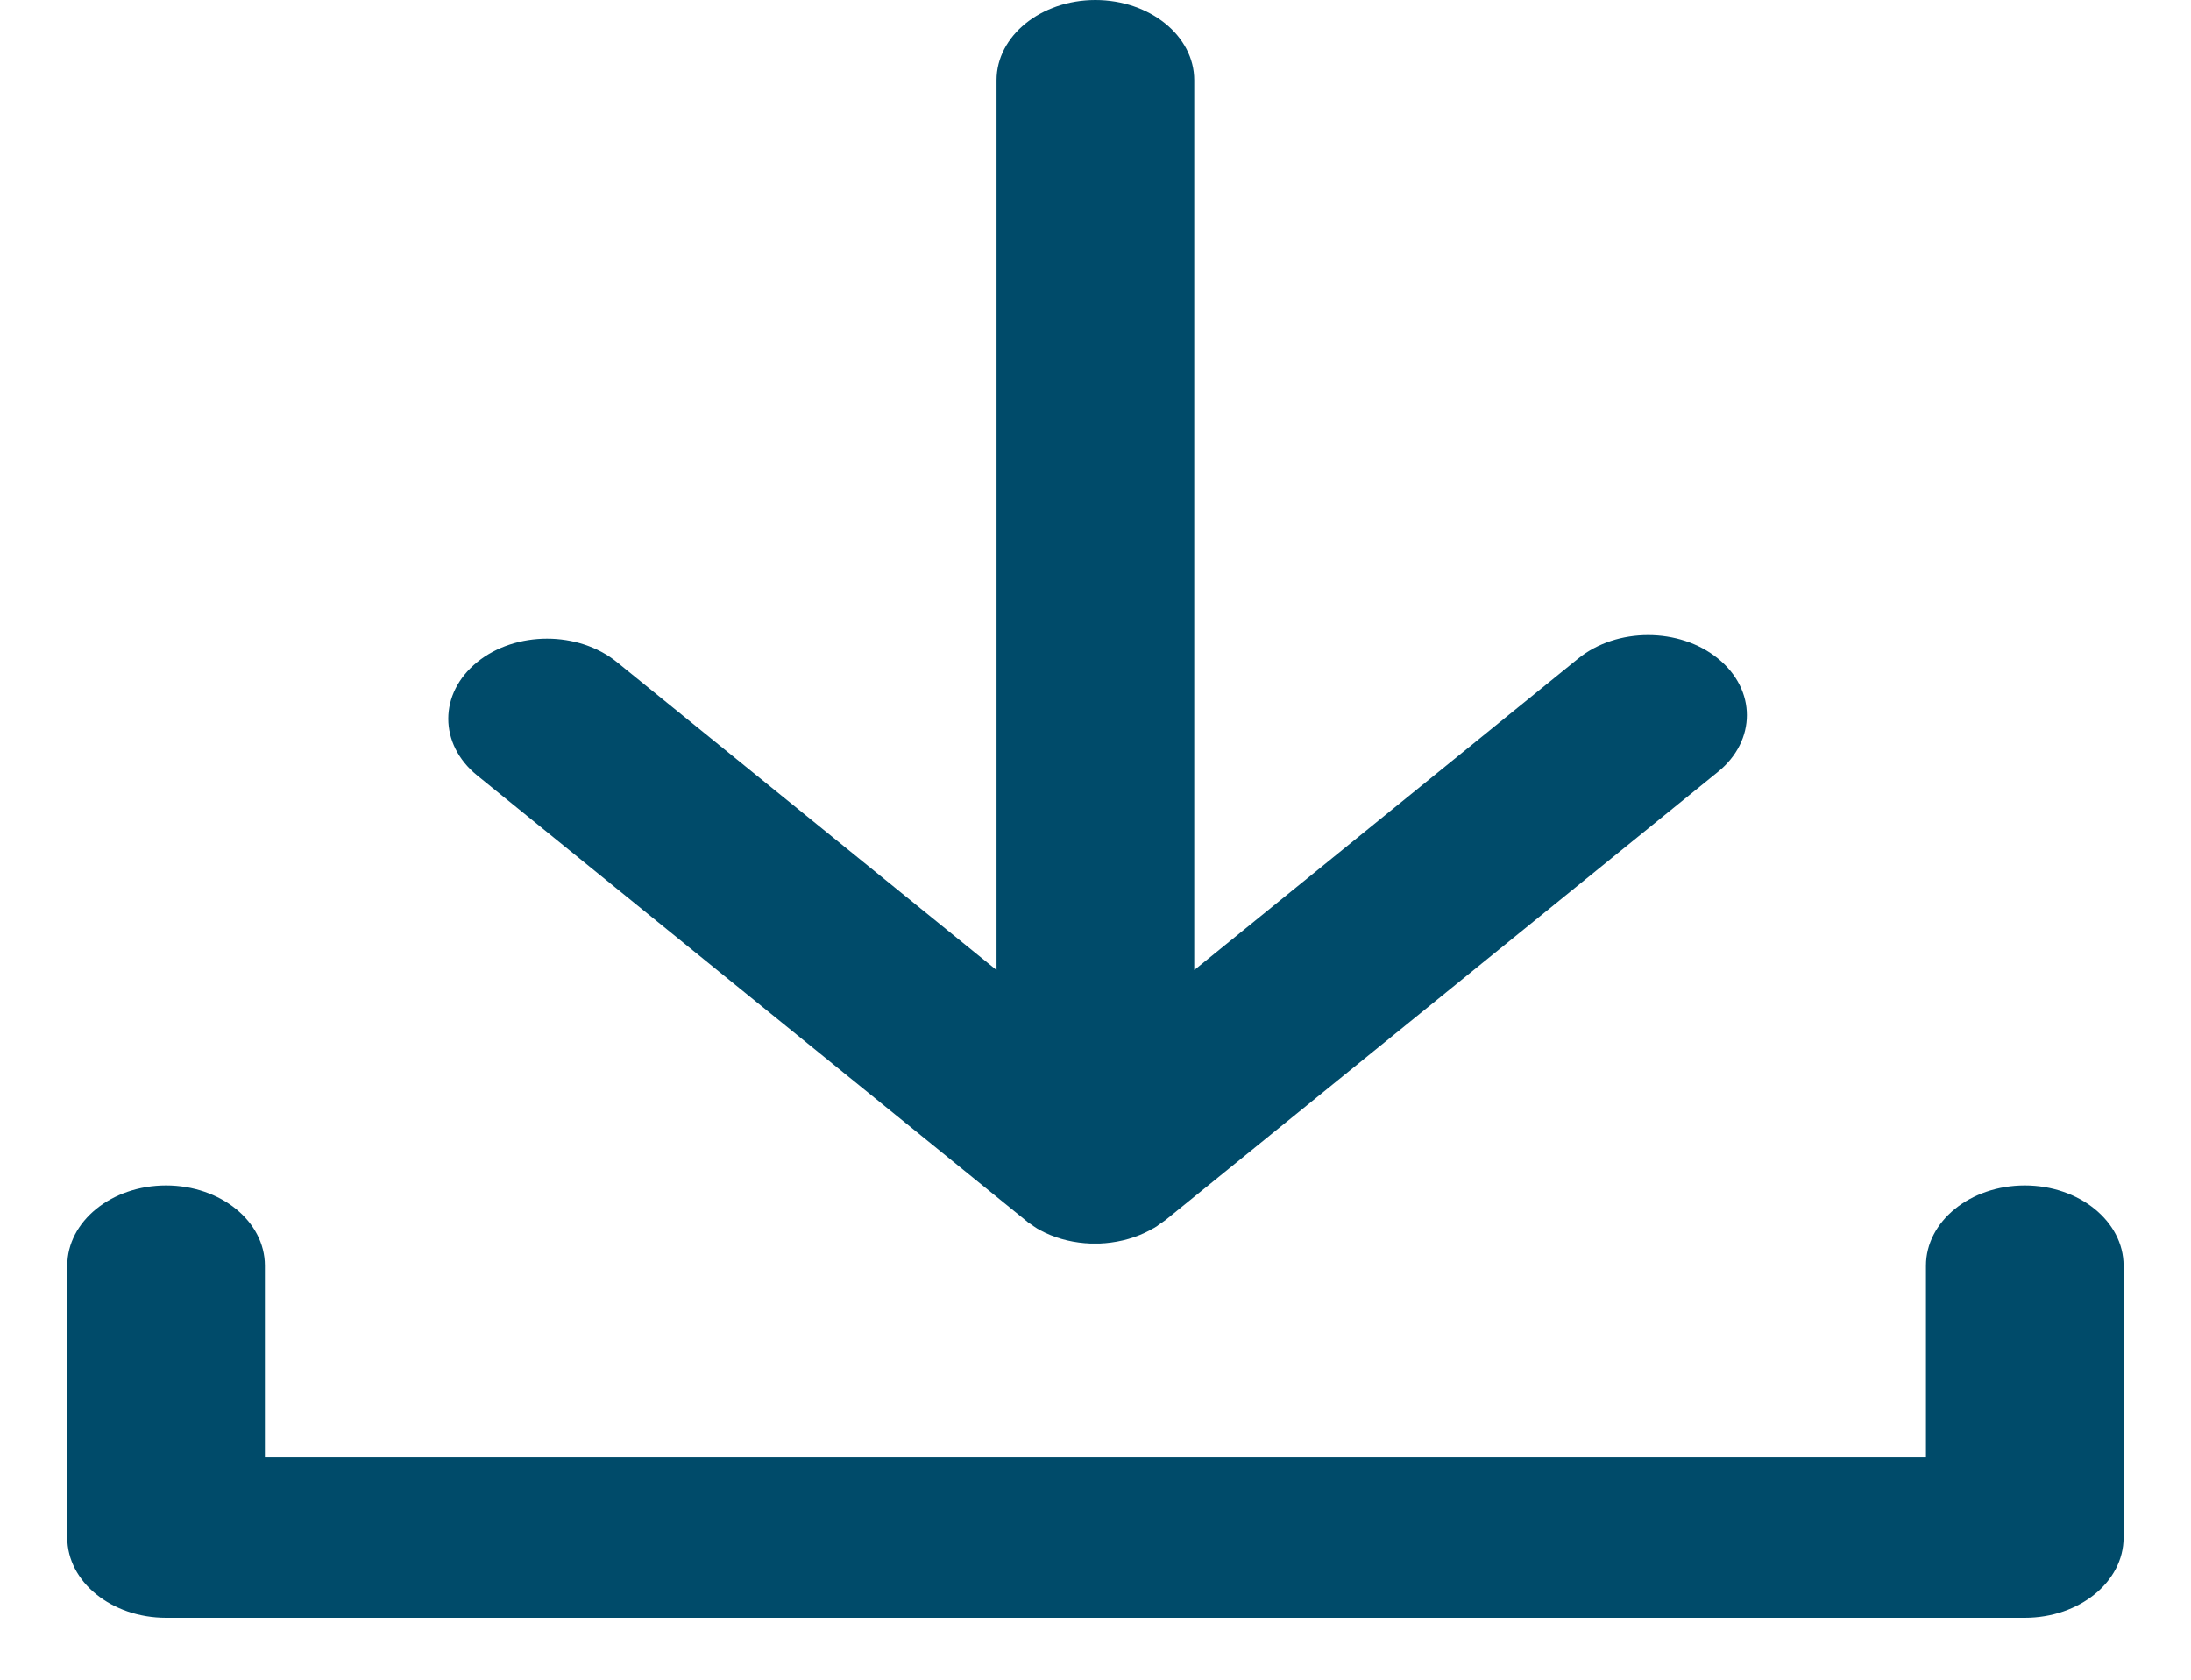
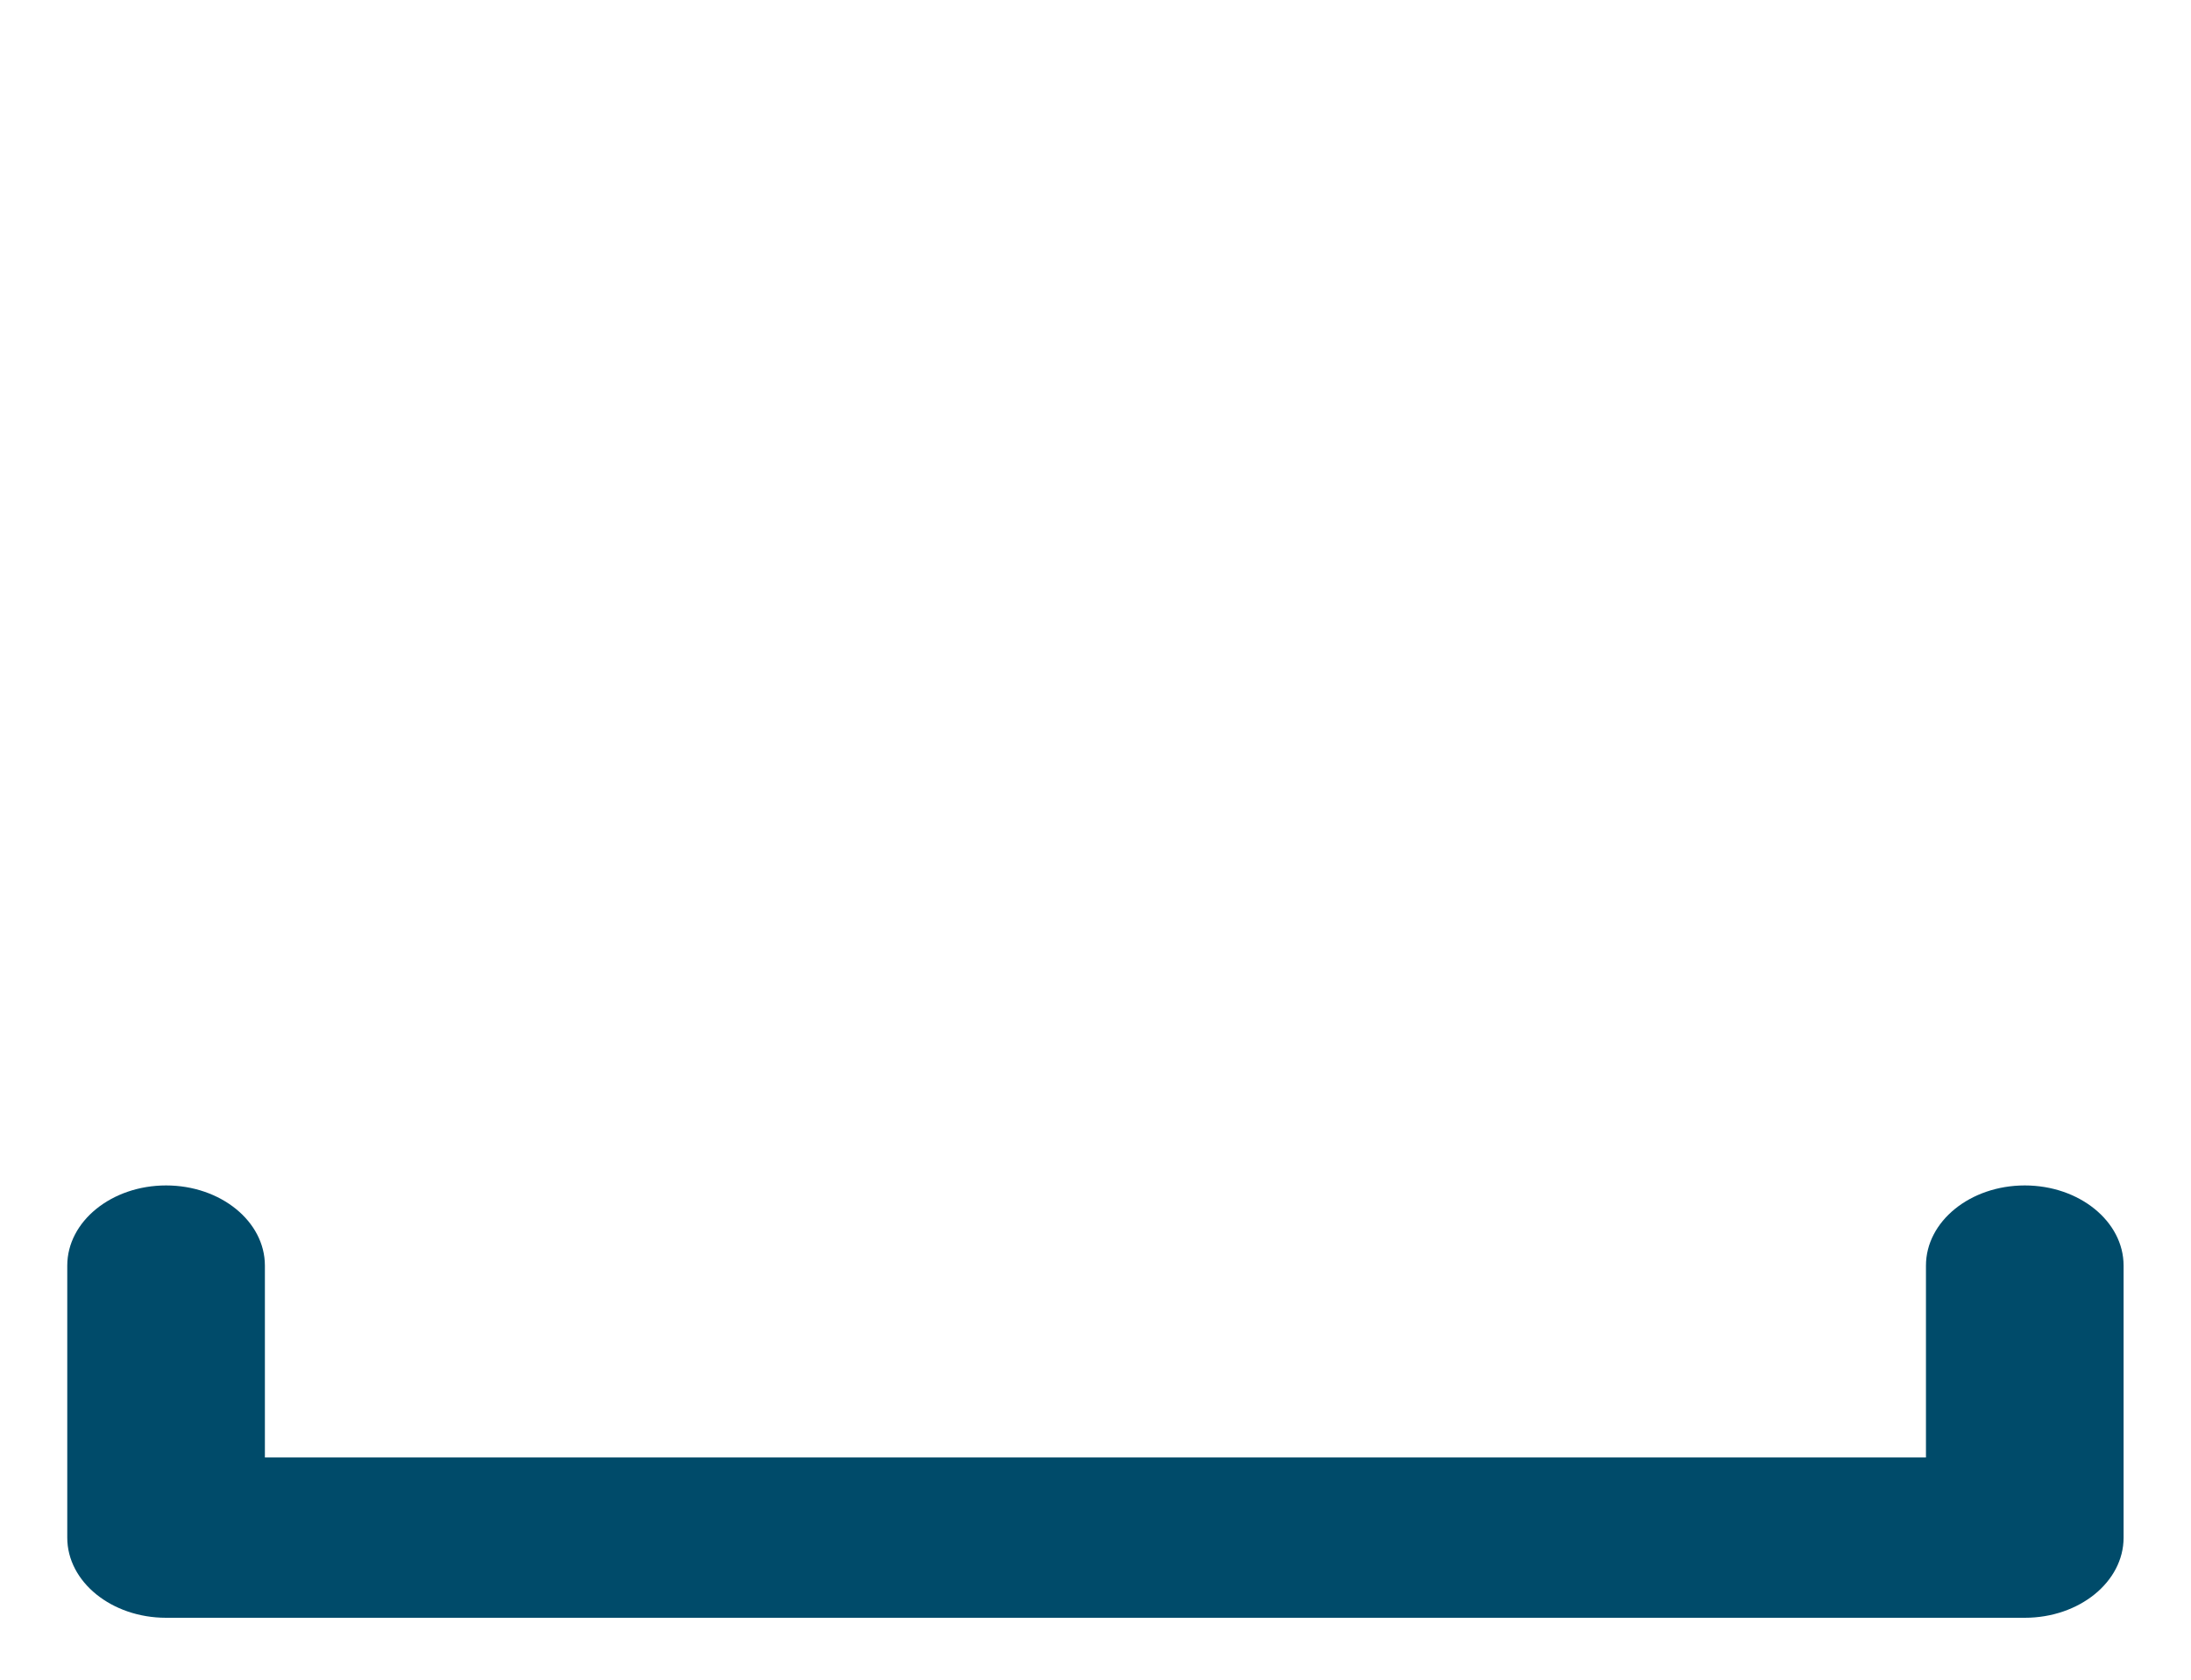
<svg xmlns="http://www.w3.org/2000/svg" width="30" height="23" viewBox="0 0 30 23" fill="none">
  <path d="M27.724 16.232C26.977 16.232 26.371 16.724 26.371 17.33V19.957H3.627V17.33C3.627 16.724 3.021 16.232 2.274 16.232C1.528 16.232 0.921 16.724 0.921 17.33V21.055C0.921 21.66 1.528 22.152 2.274 22.152H27.724C28.471 22.152 29.077 21.66 29.077 21.055V17.33C29.077 16.724 28.471 16.232 27.724 16.232Z" fill="#004B6A" />
-   <path d="M14.042 16.709C14.042 16.712 14.042 16.712 14.042 16.709C14.06 16.724 14.074 16.735 14.088 16.747C14.093 16.75 14.098 16.754 14.102 16.754C14.116 16.762 14.126 16.773 14.14 16.781C14.144 16.784 14.149 16.784 14.149 16.788C14.163 16.796 14.177 16.807 14.191 16.815L14.196 16.819C14.21 16.826 14.228 16.837 14.242 16.845C14.424 16.943 14.63 17.004 14.858 17.023C14.863 17.023 14.863 17.023 14.868 17.023C14.886 17.023 14.905 17.027 14.924 17.027C14.947 17.027 14.97 17.027 14.994 17.027C15.017 17.027 15.04 17.027 15.064 17.027C15.082 17.027 15.101 17.023 15.12 17.023C15.124 17.023 15.124 17.023 15.129 17.023C15.353 17.004 15.563 16.943 15.745 16.845C15.759 16.837 15.777 16.826 15.791 16.819C15.796 16.819 15.796 16.815 15.801 16.815C15.815 16.807 15.829 16.796 15.843 16.788C15.848 16.784 15.852 16.784 15.852 16.781C15.866 16.773 15.876 16.762 15.889 16.754C15.894 16.75 15.899 16.747 15.903 16.747C15.918 16.735 15.931 16.724 15.95 16.712C15.95 16.712 15.95 16.712 15.955 16.709L23.523 10.569C24.051 10.141 24.051 9.445 23.523 9.017C22.996 8.589 22.138 8.589 21.61 9.017L16.352 13.283V1.098C16.352 0.492 15.745 0 14.998 0C14.252 0 13.645 0.492 13.645 1.098V13.283L8.447 9.066C7.92 8.638 7.061 8.638 6.534 9.066C6.006 9.494 6.006 10.19 6.534 10.618L14.042 16.709Z" fill="#004B6A" />
</svg>